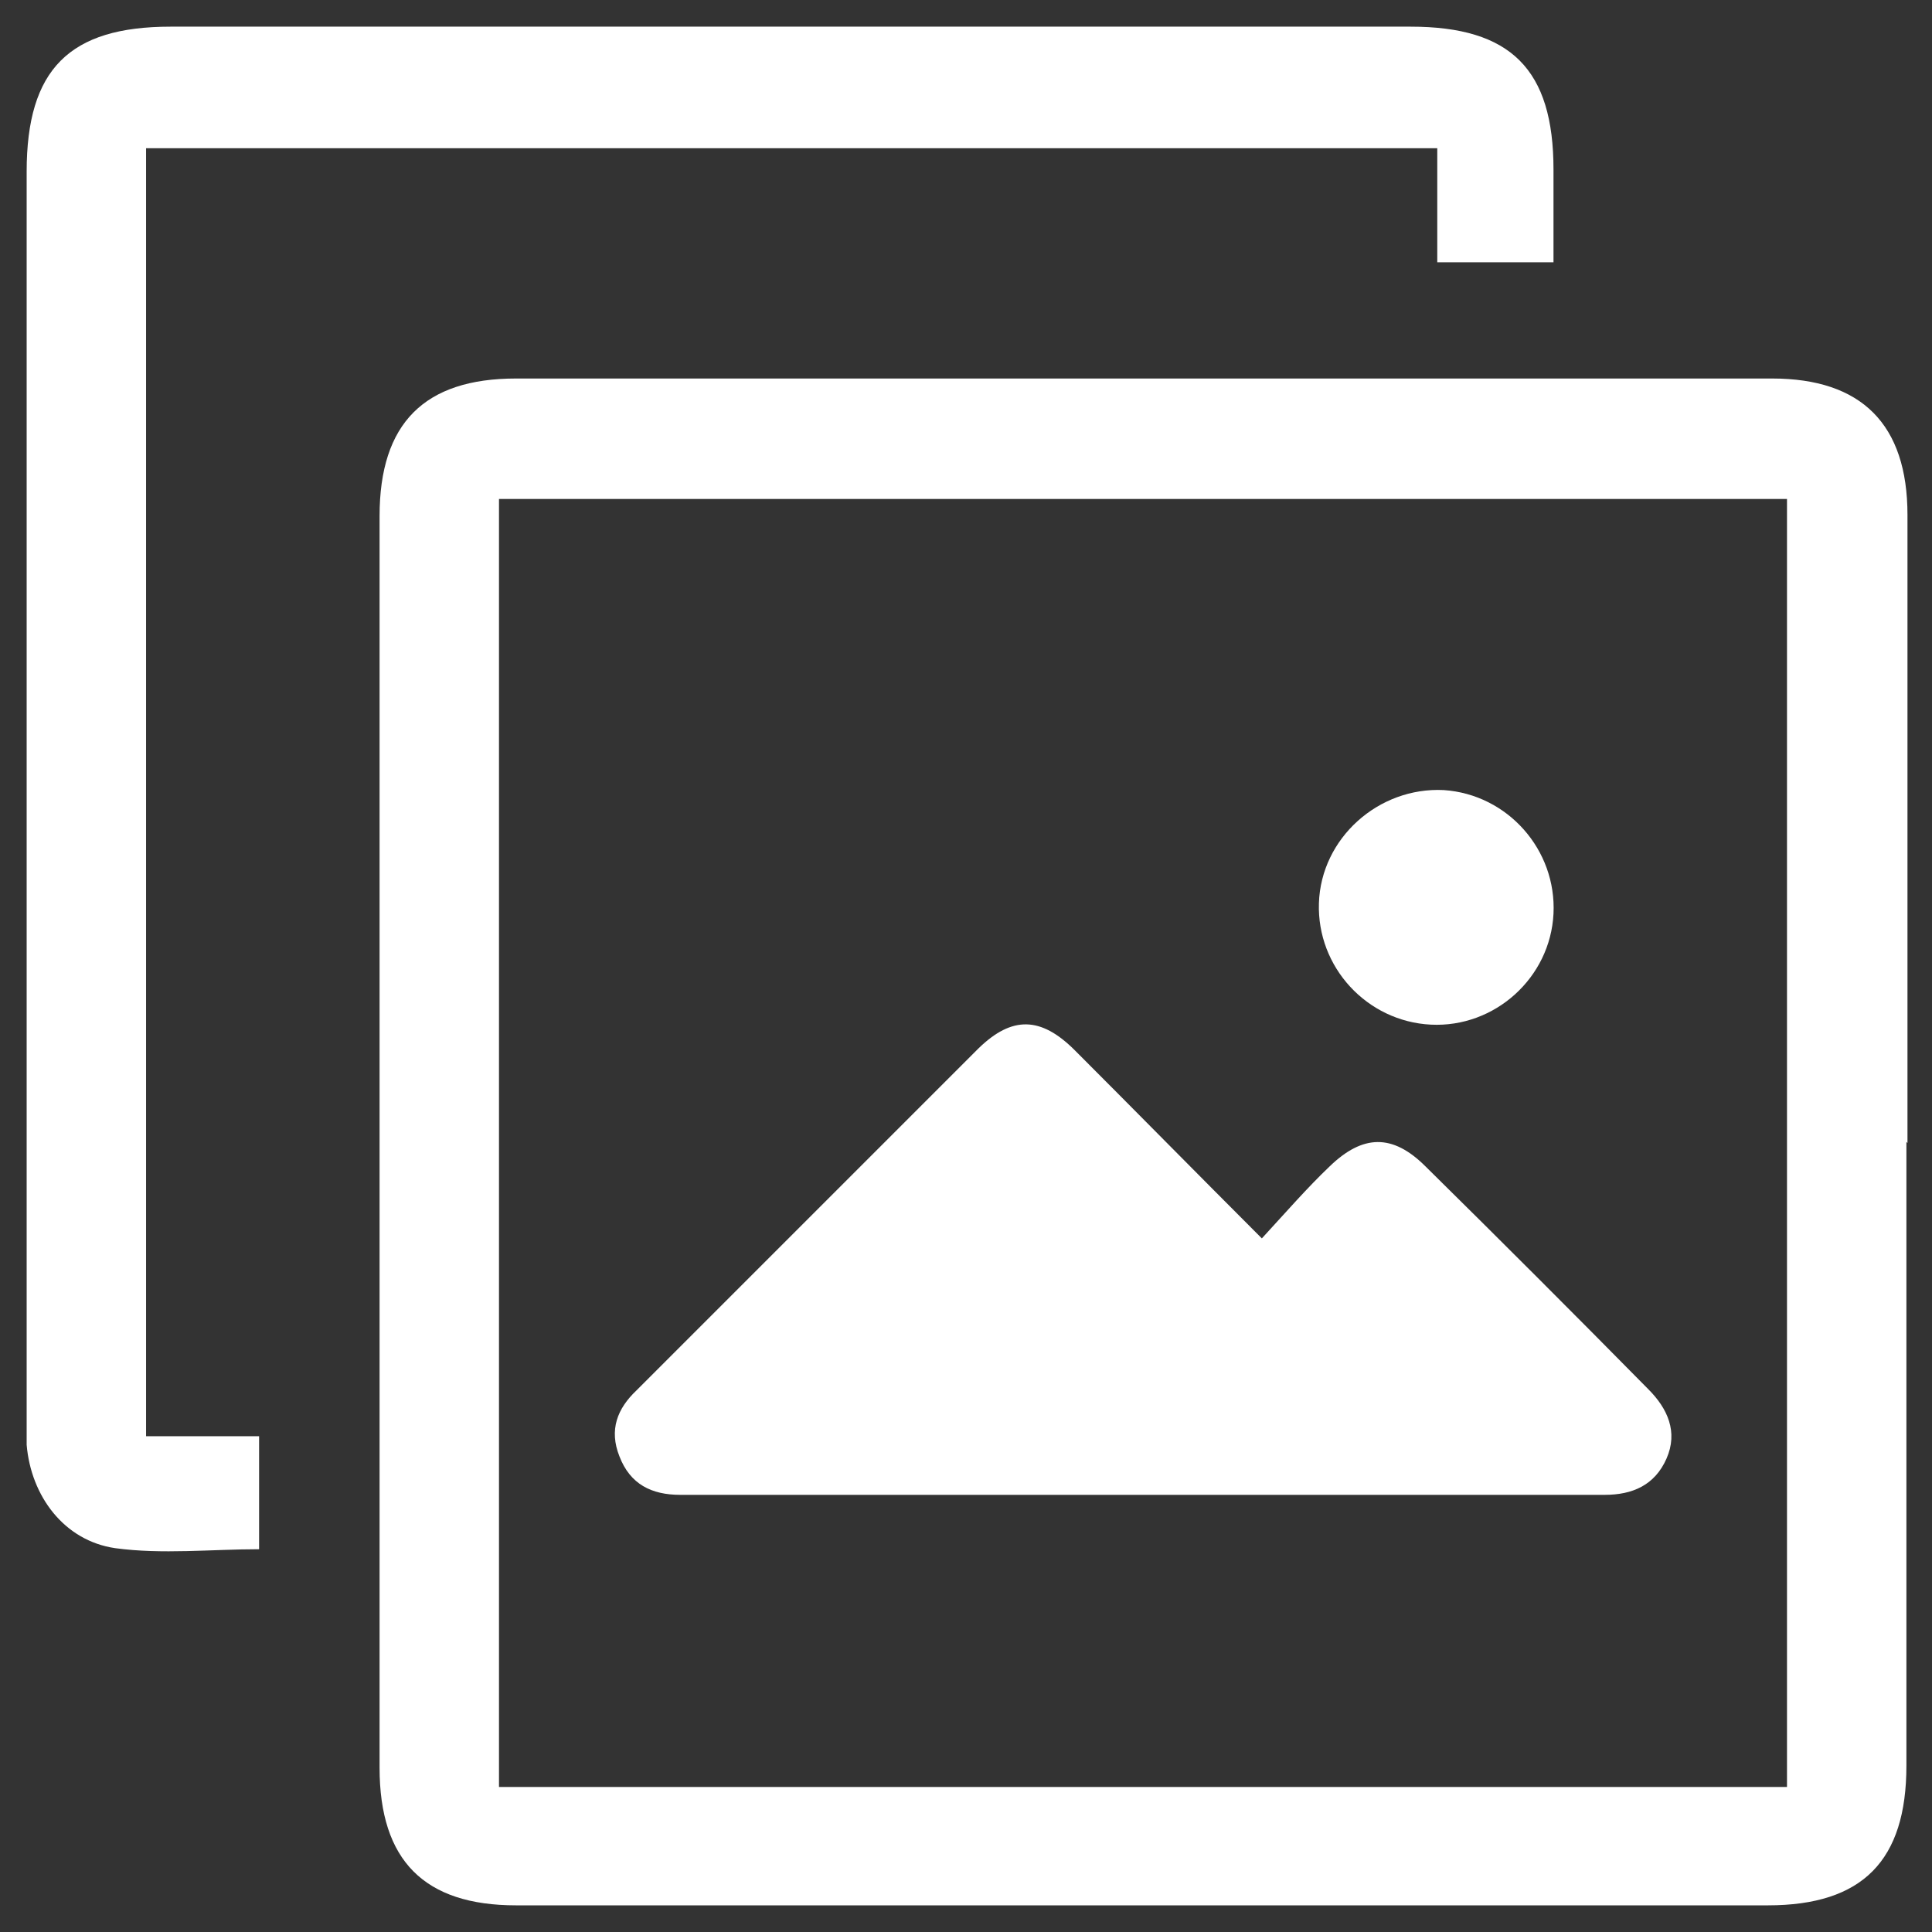
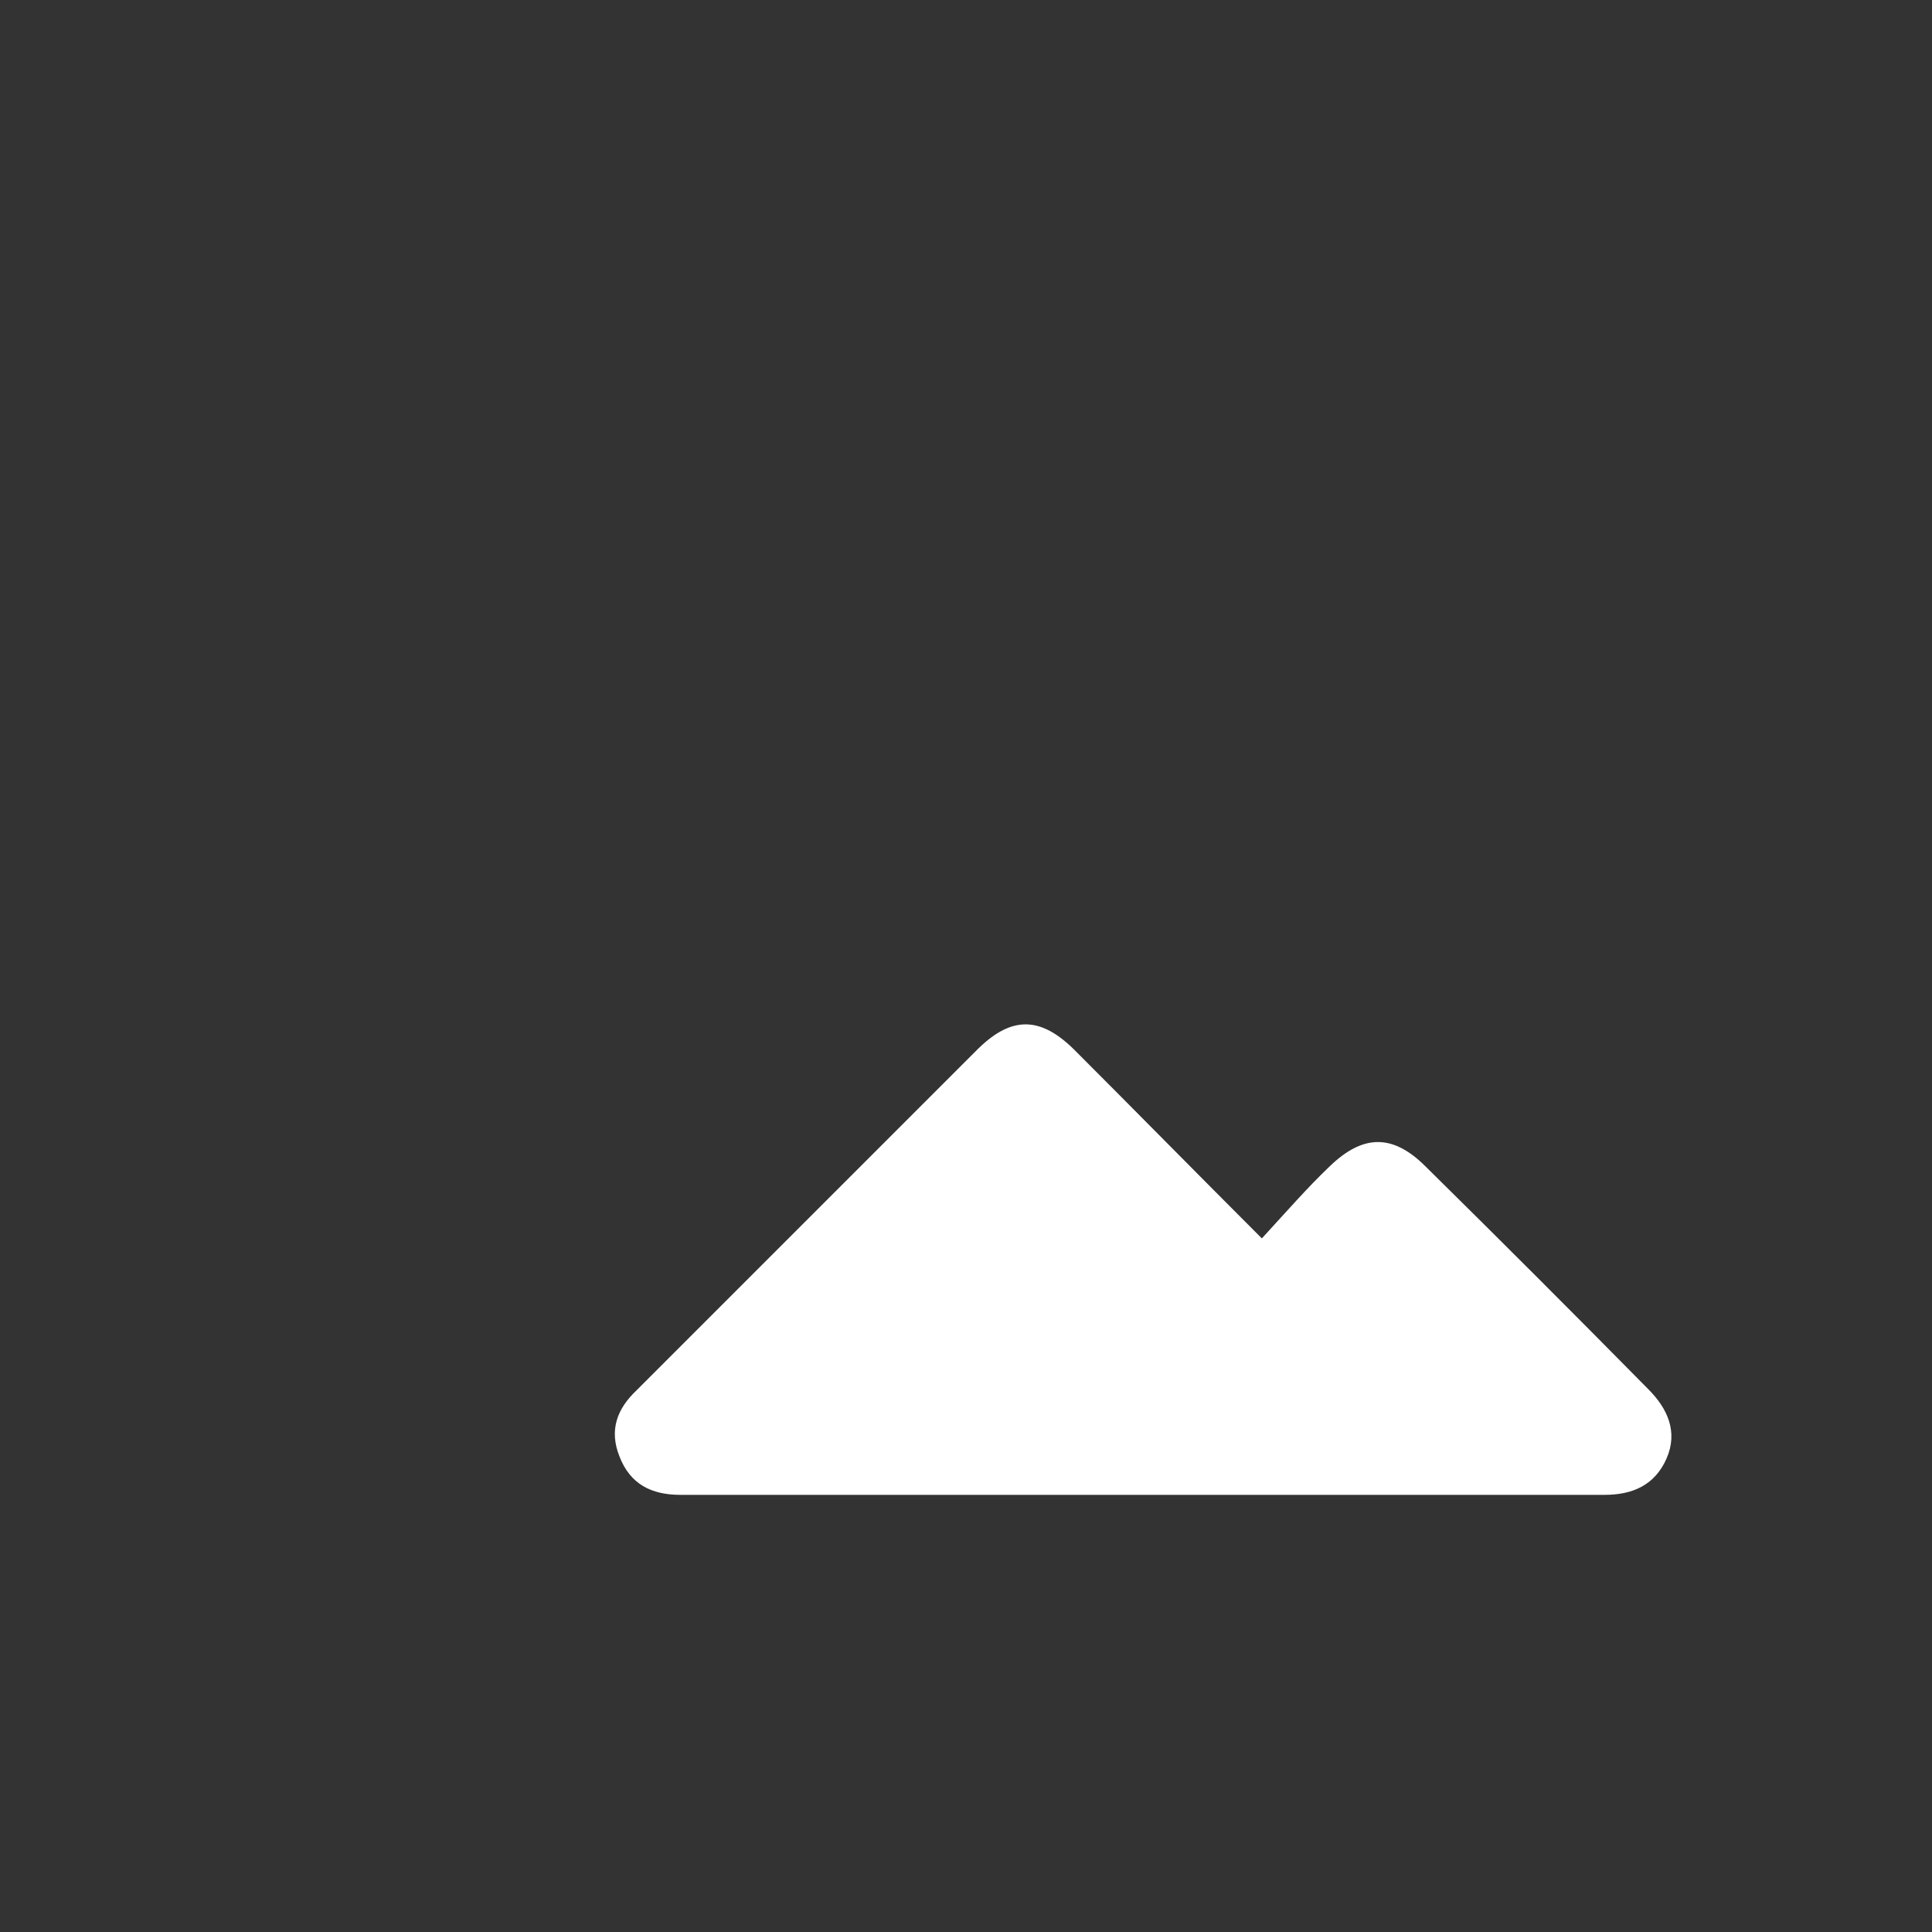
<svg xmlns="http://www.w3.org/2000/svg" id="Capa_1" data-name="Capa 1" viewBox="0 0 18.12 18.12">
  <rect x="0" y="0" width="18.12" height="18.12" fill="#333333" stroke="none" />
  <defs>
    <style>
      .cls-1 {
        fill: #fff;
        stroke-width: 0px;
      }
    </style>
  </defs>
-   <path class="cls-1" d="M17.88,10.71c0,1.95,0,3.9,0,5.85,0,.89-.41,1.31-1.3,1.31-3.91,0-7.83,0-11.74,0-.86,0-1.28-.42-1.28-1.29,0-3.91,0-7.83,0-11.74,0-.87.42-1.29,1.28-1.29,3.93,0,7.85,0,11.78,0,.84,0,1.27.43,1.27,1.28,0,1.96,0,3.93,0,5.89ZM16.76,4.68H4.68v12.08h12.08V4.68Z" />
-   <path class="cls-1" d="M1.37,13.47h1.06v1.06c-.45,0-.91.05-1.35-.01-.48-.07-.79-.49-.83-.97,0-.11,0-.23,0-.34,0-3.87,0-7.73,0-11.6,0-.96.4-1.36,1.35-1.36,3.88,0,7.76,0,11.63,0,.94,0,1.34.4,1.34,1.34,0,.27,0,.55,0,.87h-1.09v-1.07H1.37v12.1Z" />
  <path class="cls-1" d="M11.83,11.62c.23-.25.43-.48.64-.68.31-.3.59-.31.9,0,.7.69,1.4,1.39,2.09,2.09.18.18.28.4.17.65-.11.25-.32.34-.58.34-2.89,0-5.78,0-8.67,0-.27,0-.47-.1-.57-.36-.1-.25-.02-.45.16-.62,1.07-1.07,2.14-2.14,3.21-3.21.31-.3.58-.3.9.02.57.57,1.13,1.14,1.76,1.77Z" />
-   <path class="cls-1" d="M13.42,9.61c-.6-.03-1.07-.54-1.05-1.14.02-.61.56-1.09,1.17-1.06.6.04,1.06.56,1.03,1.16-.03.6-.55,1.07-1.15,1.04Z" />
+   <path class="cls-1" d="M13.42,9.61Z" />
</svg>